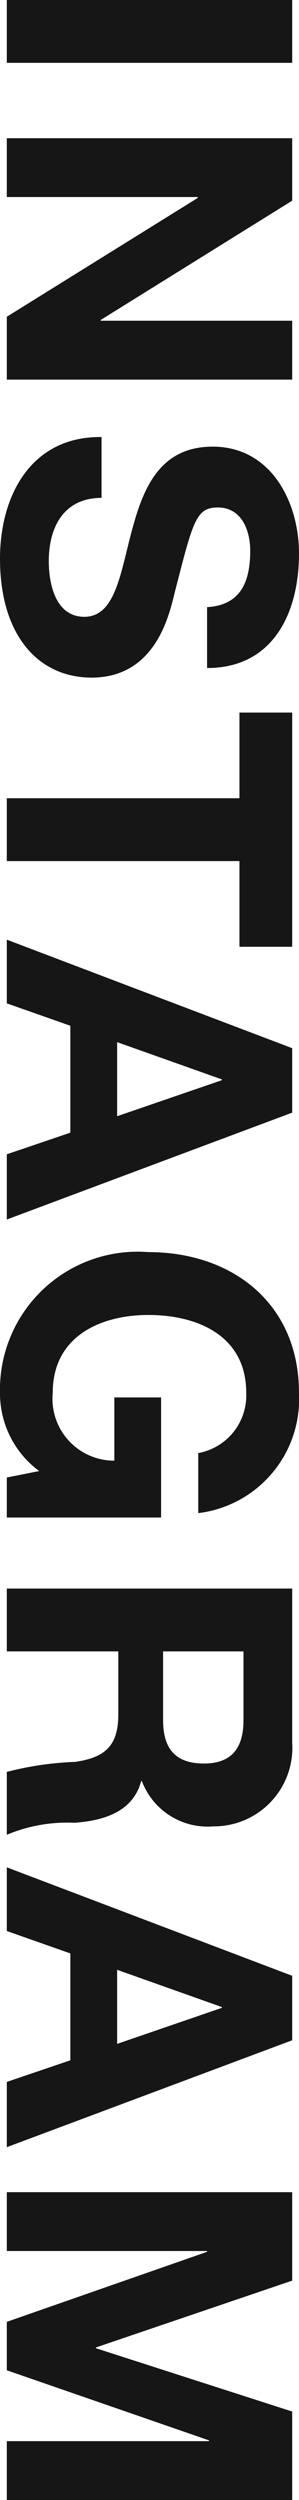
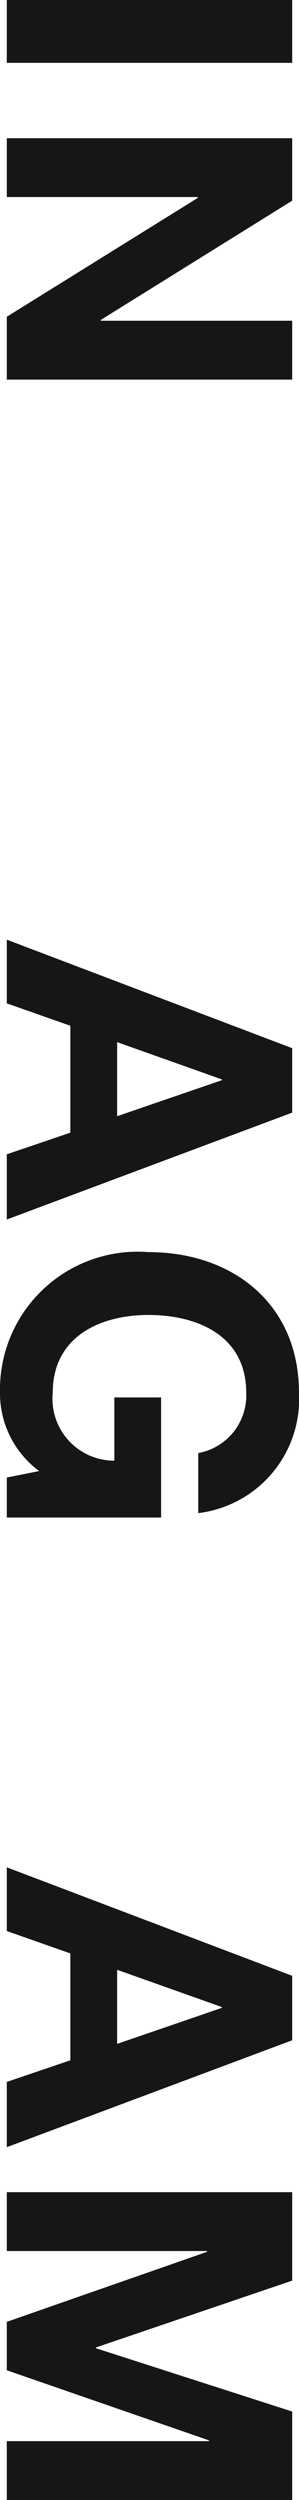
<svg xmlns="http://www.w3.org/2000/svg" id="レイヤー_1" data-name="レイヤー 1" viewBox="0 0 8.972 74.898">
  <defs>
    <style>.cls-1{fill:#161616;}</style>
  </defs>
  <path class="cls-1" d="M8.768,0V1.883H.204V0Z" />
  <path class="cls-1" d="M8.768,4.141v1.871L3.022,9.586v.023H8.768V11.373H.204V9.49l5.732-3.562V5.903H.204V4.141Z" />
-   <path class="cls-1" d="M3.047,14.916c-1.14,0-1.583.888-1.583,1.895,0,.66.191,1.668,1.067,1.668.923,0,1.079-1.283,1.415-2.543.336-1.271.827-2.555,2.435-2.555,1.751,0,2.591,1.655,2.591,3.202,0,1.787-.78,3.431-2.759,3.431V18.19c1.031-.06,1.295-.792,1.295-1.691,0-.6-.252-1.295-.971-1.295-.66,0-.744.407-1.296,2.554-.156.625-.552,2.543-2.494,2.543C1.176,20.301,0,19.066,0,16.739c0-1.896.936-3.671,3.047-3.646Z" />
-   <path class="cls-1" d="M7.185,23.915V21.348h1.583v7.017h-1.583V25.798H.204V23.915Z" />
  <path class="cls-1" d="M8.768,31.403V33.334L.204,36.536V34.582l1.907-.648V30.731L.204,30.06V28.152Zm-5.253-.181v2.219l3.142-1.079v-.024Z" />
  <path class="cls-1" d="M1.176,44.072A2.896,2.896,0,0,1,0,41.723a4.132,4.132,0,0,1,4.45-4.211c2.542,0,4.521,1.56,4.521,4.211A3.441,3.441,0,0,1,5.949,45.332V43.533A1.755,1.755,0,0,0,7.388,41.723c0-1.691-1.438-2.327-2.938-2.327-1.428,0-2.867.636-2.867,2.327a1.855,1.855,0,0,0,1.848,2.038V41.866H4.834v3.598H.204V44.265Z" />
-   <path class="cls-1" d="M8.768,47.592V52.209A2.354,2.354,0,0,1,6.404,54.717a2.108,2.108,0,0,1-2.146-1.355H4.234c-.24.924-1.14,1.188-2.003,1.247a4.679,4.679,0,0,0-2.027.36V53.085a9.479,9.479,0,0,1,2.051-.3c.899-.132,1.295-.479,1.295-1.428V49.475H.204V47.592Zm-3.874,1.883v2.063c0,.839.359,1.296,1.224,1.296.827,0,1.188-.457,1.188-1.296V49.475Z" />
  <path class="cls-1" d="M8.768,59.194V61.125L.204,64.328V62.373l1.907-.648V58.523L.204,57.852V55.944Zm-5.253-.18V61.233l3.142-1.079v-.024Z" />
  <path class="cls-1" d="M8.768,65.676v2.65L2.879,70.328v.024l5.889,1.896v2.65H.204V73.135H6.272v-.023L.204,71.012V69.561l6.009-2.098v-.024H.204v-1.763Z" />
</svg>